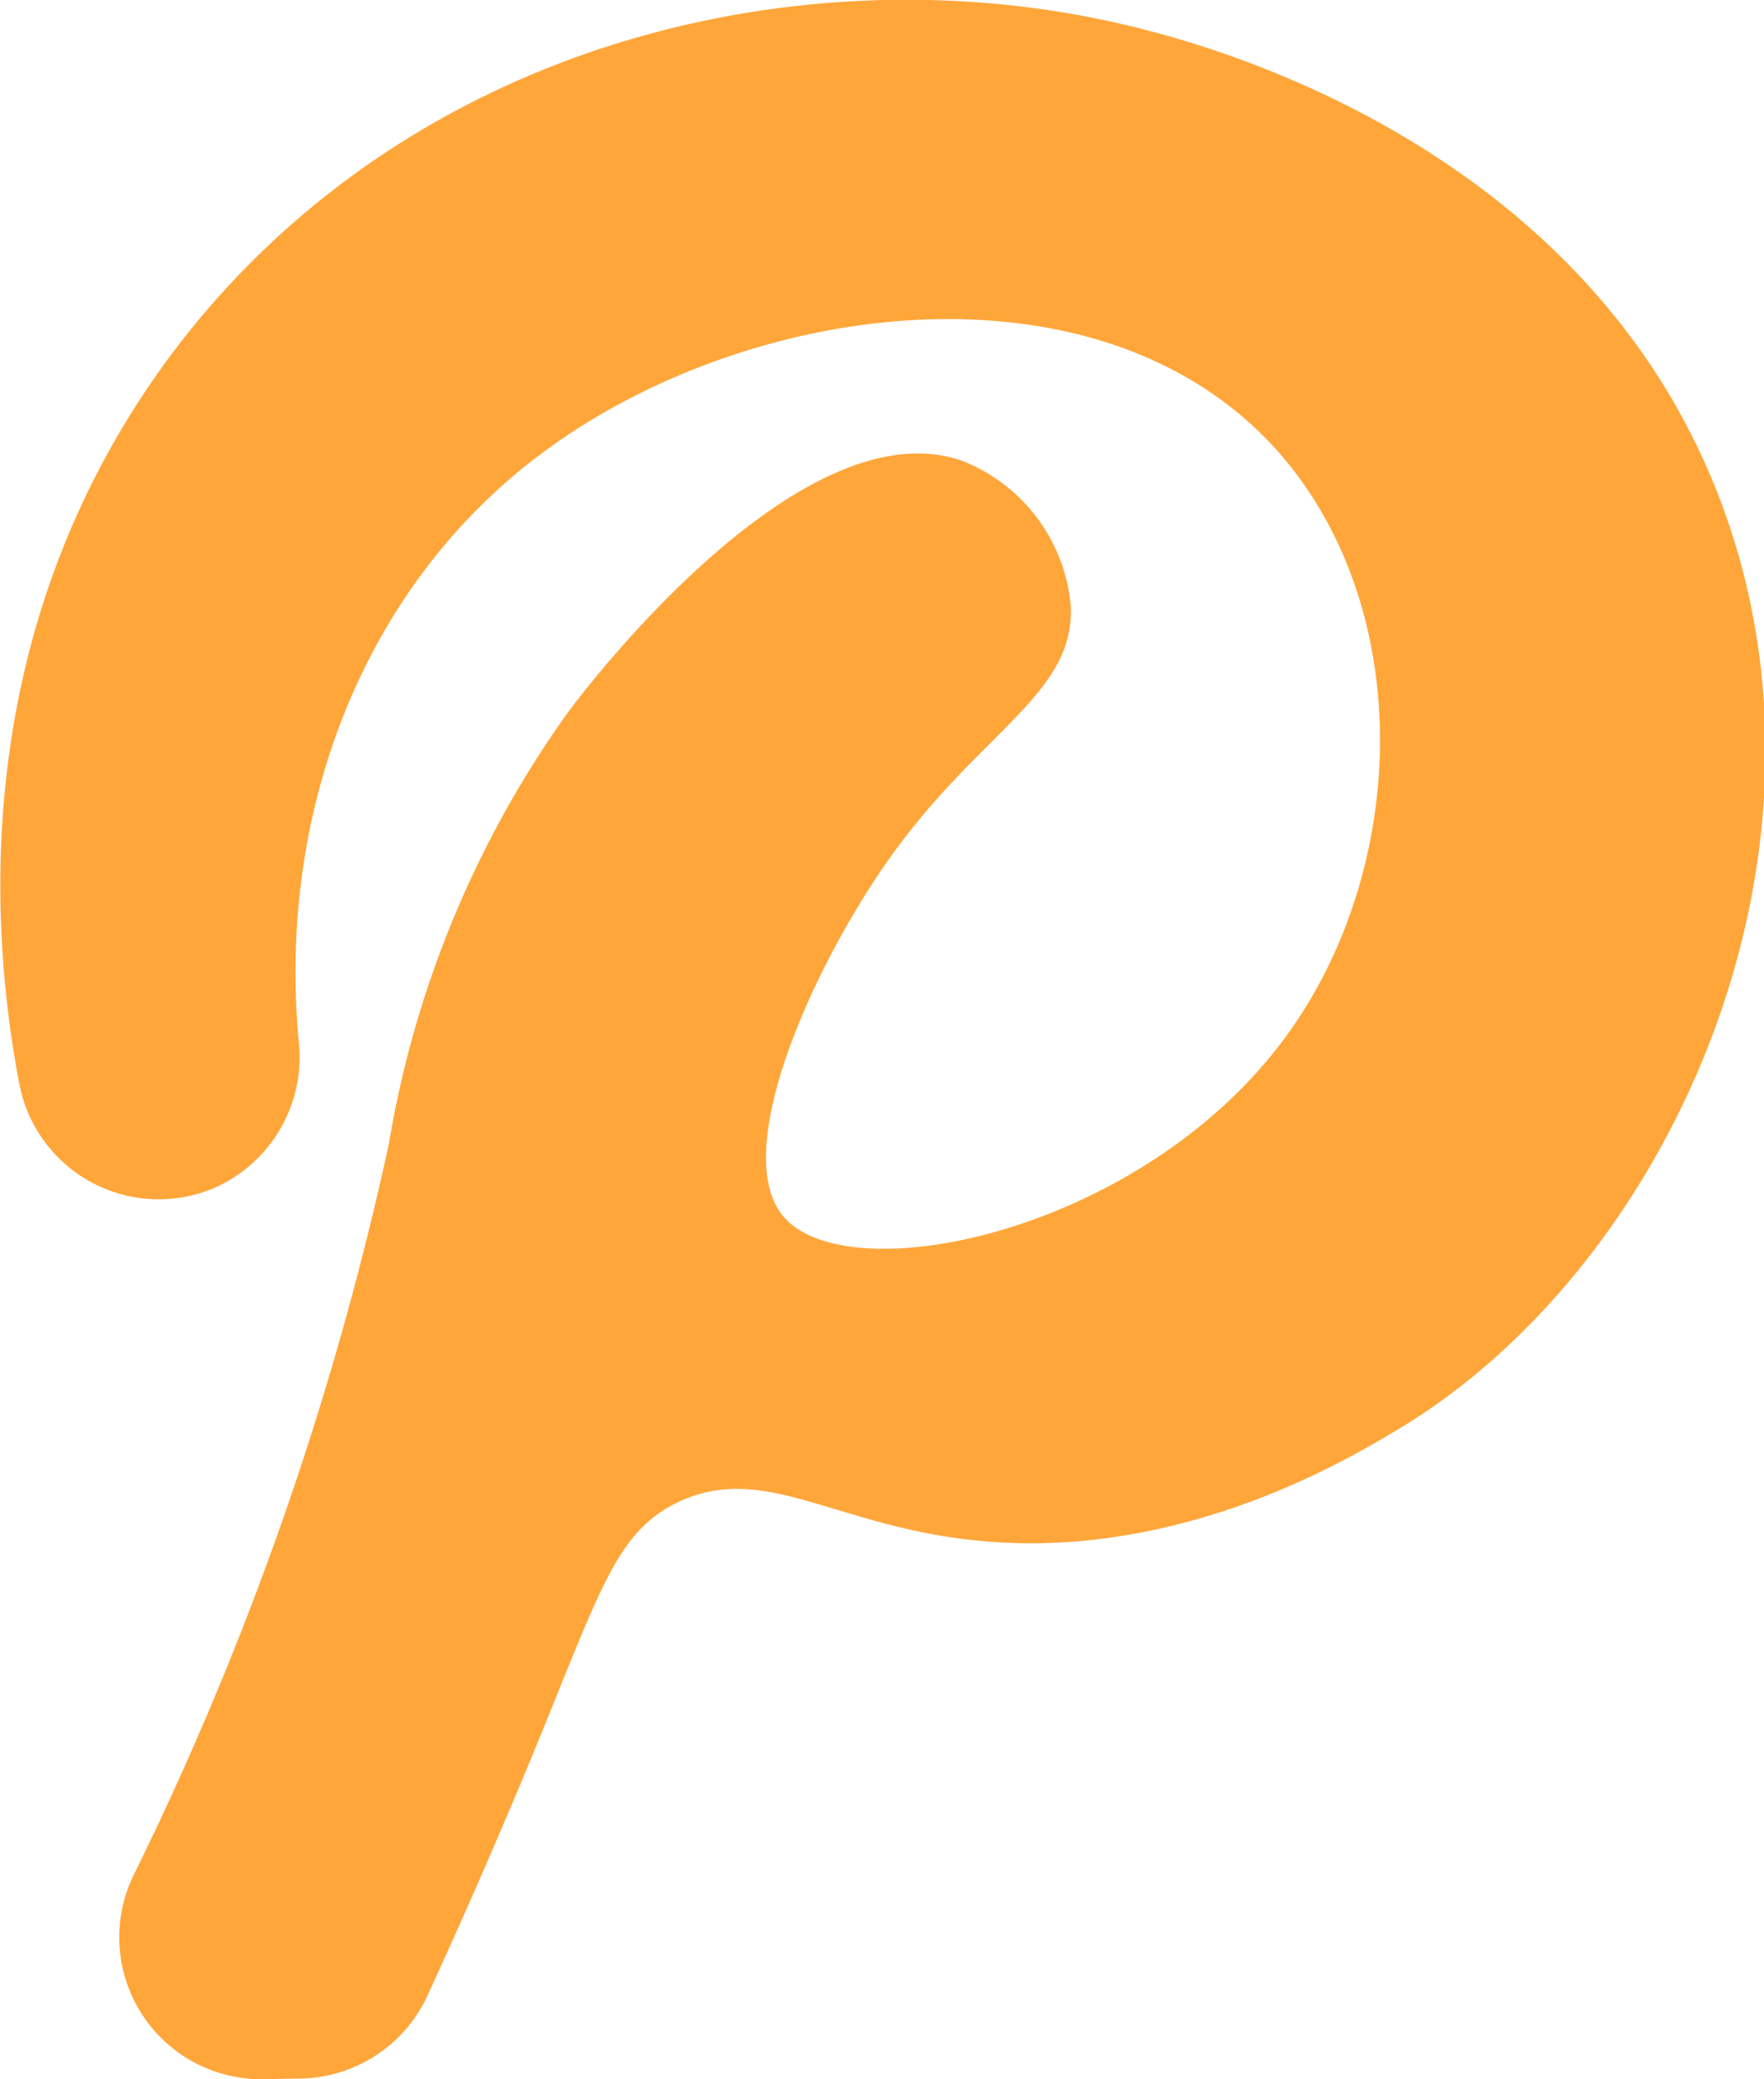
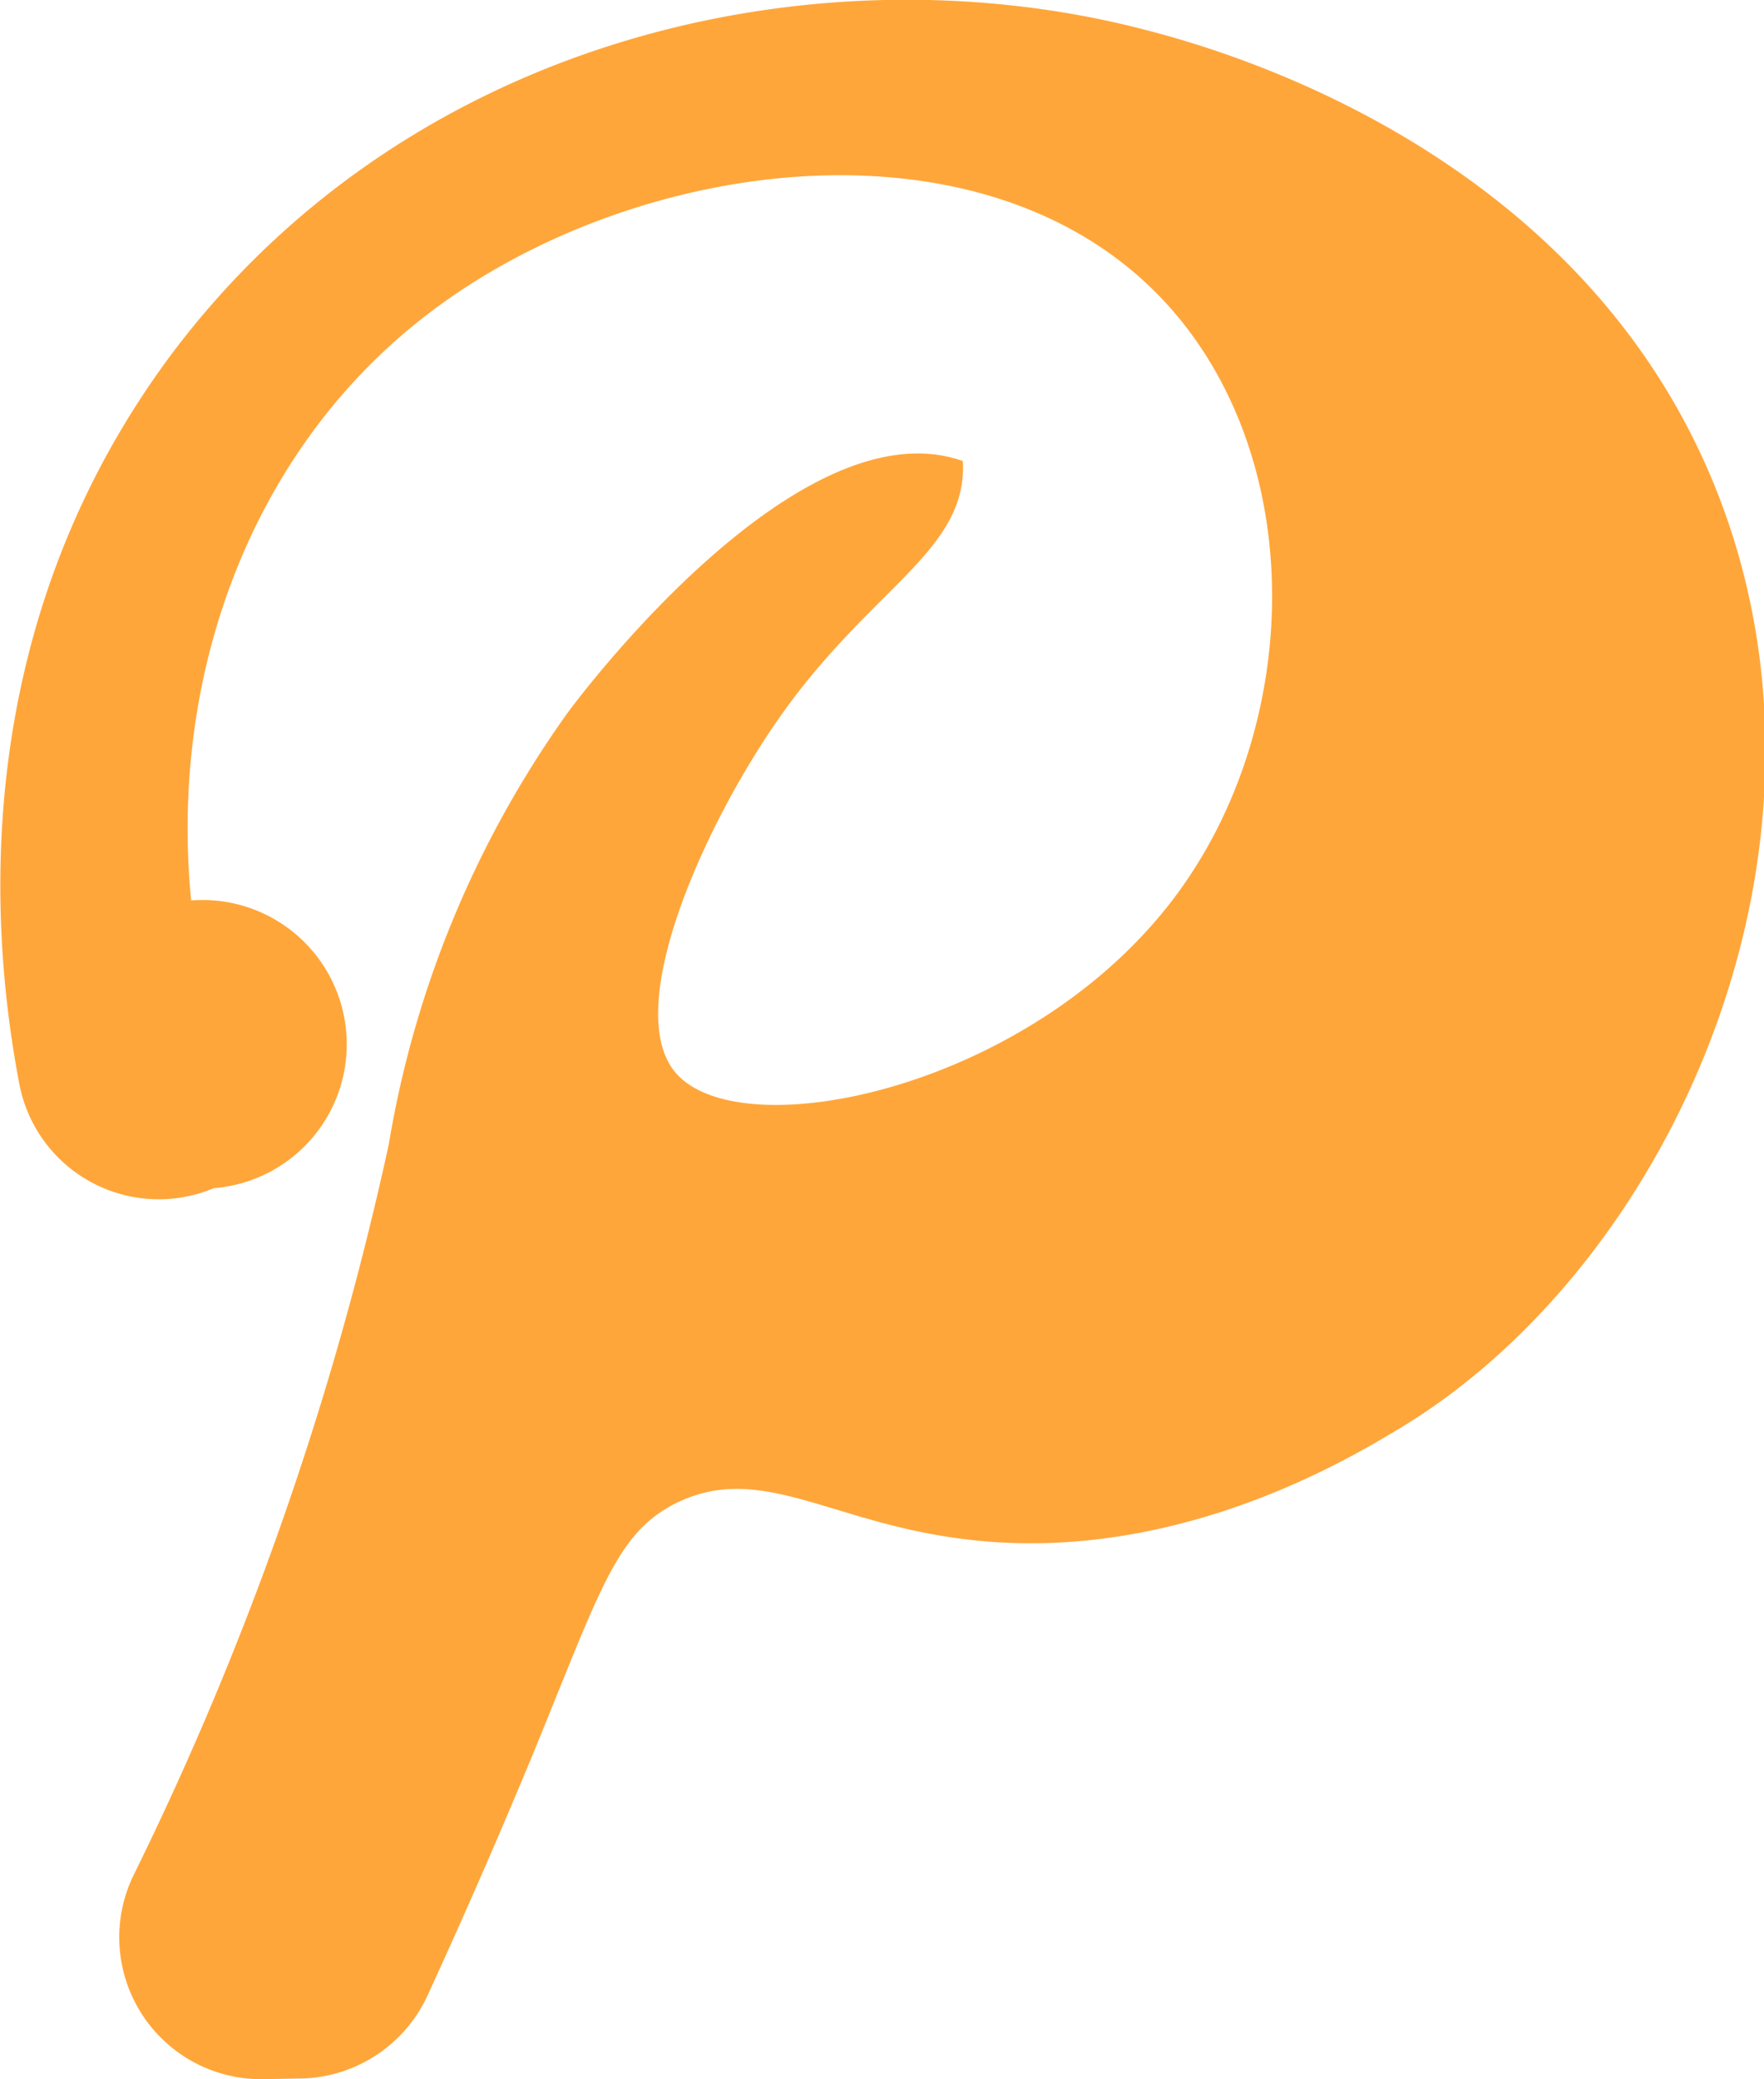
<svg xmlns="http://www.w3.org/2000/svg" viewBox="0 0 54.45 64.17">
  <defs>
    <style>.cls-1{fill:#ffa63a;}</style>
  </defs>
  <g id="Layer_2" data-name="Layer 2">
    <g id="Layer_1-2" data-name="Layer 1">
-       <path class="cls-1" d="M8.06,64.17A4.38,4.38,0,0,1,4.11,57.9,98.26,98.26,0,0,0,12,35.32,31.87,31.87,0,0,1,17.52,22c.53-.72,7.22-9.54,12.2-7.77a5.32,5.32,0,0,1,3.33,4.44c.15,2.74-2.75,3.85-5.55,7.76-2.36,3.3-5,9.08-3.33,11.1,2,2.4,11.1.52,15.53-5.55,3.72-5.09,4-12.9,0-17.75-5.41-6.54-16.76-5.1-23.29,0-5.24,4.08-7.87,10.9-7.18,18A4.41,4.41,0,0,1,6.6,36.67h0a4.38,4.38,0,0,1-6-3.2C-.45,28-.73,19,5.31,10.91c7.39-9.83,20-12.59,30-10,2,.52,13.55,3.54,17.75,14.42,4.28,11.1-1.59,23.88-10,28.84-1.67,1-7,4.13-13.31,3.33-4.13-.51-6.28-2.39-8.88-1.11-1.86.93-2.34,2.68-4.43,7.77-.75,1.81-1.83,4.35-3.24,7.42a4.4,4.4,0,0,1-4,2.57Z" />
+       <path class="cls-1" d="M8.06,64.17A4.38,4.38,0,0,1,4.11,57.9,98.26,98.26,0,0,0,12,35.32,31.87,31.87,0,0,1,17.52,22c.53-.72,7.22-9.54,12.2-7.77c.15,2.74-2.75,3.85-5.55,7.76-2.36,3.3-5,9.08-3.33,11.1,2,2.4,11.1.52,15.53-5.55,3.72-5.09,4-12.9,0-17.75-5.41-6.54-16.76-5.1-23.29,0-5.24,4.08-7.87,10.9-7.18,18A4.41,4.41,0,0,1,6.6,36.67h0a4.38,4.38,0,0,1-6-3.2C-.45,28-.73,19,5.31,10.91c7.39-9.83,20-12.59,30-10,2,.52,13.55,3.54,17.75,14.42,4.28,11.1-1.59,23.88-10,28.84-1.67,1-7,4.13-13.31,3.33-4.13-.51-6.28-2.39-8.88-1.11-1.86.93-2.34,2.68-4.43,7.77-.75,1.81-1.83,4.35-3.24,7.42a4.4,4.4,0,0,1-4,2.57Z" />
    </g>
  </g>
</svg>